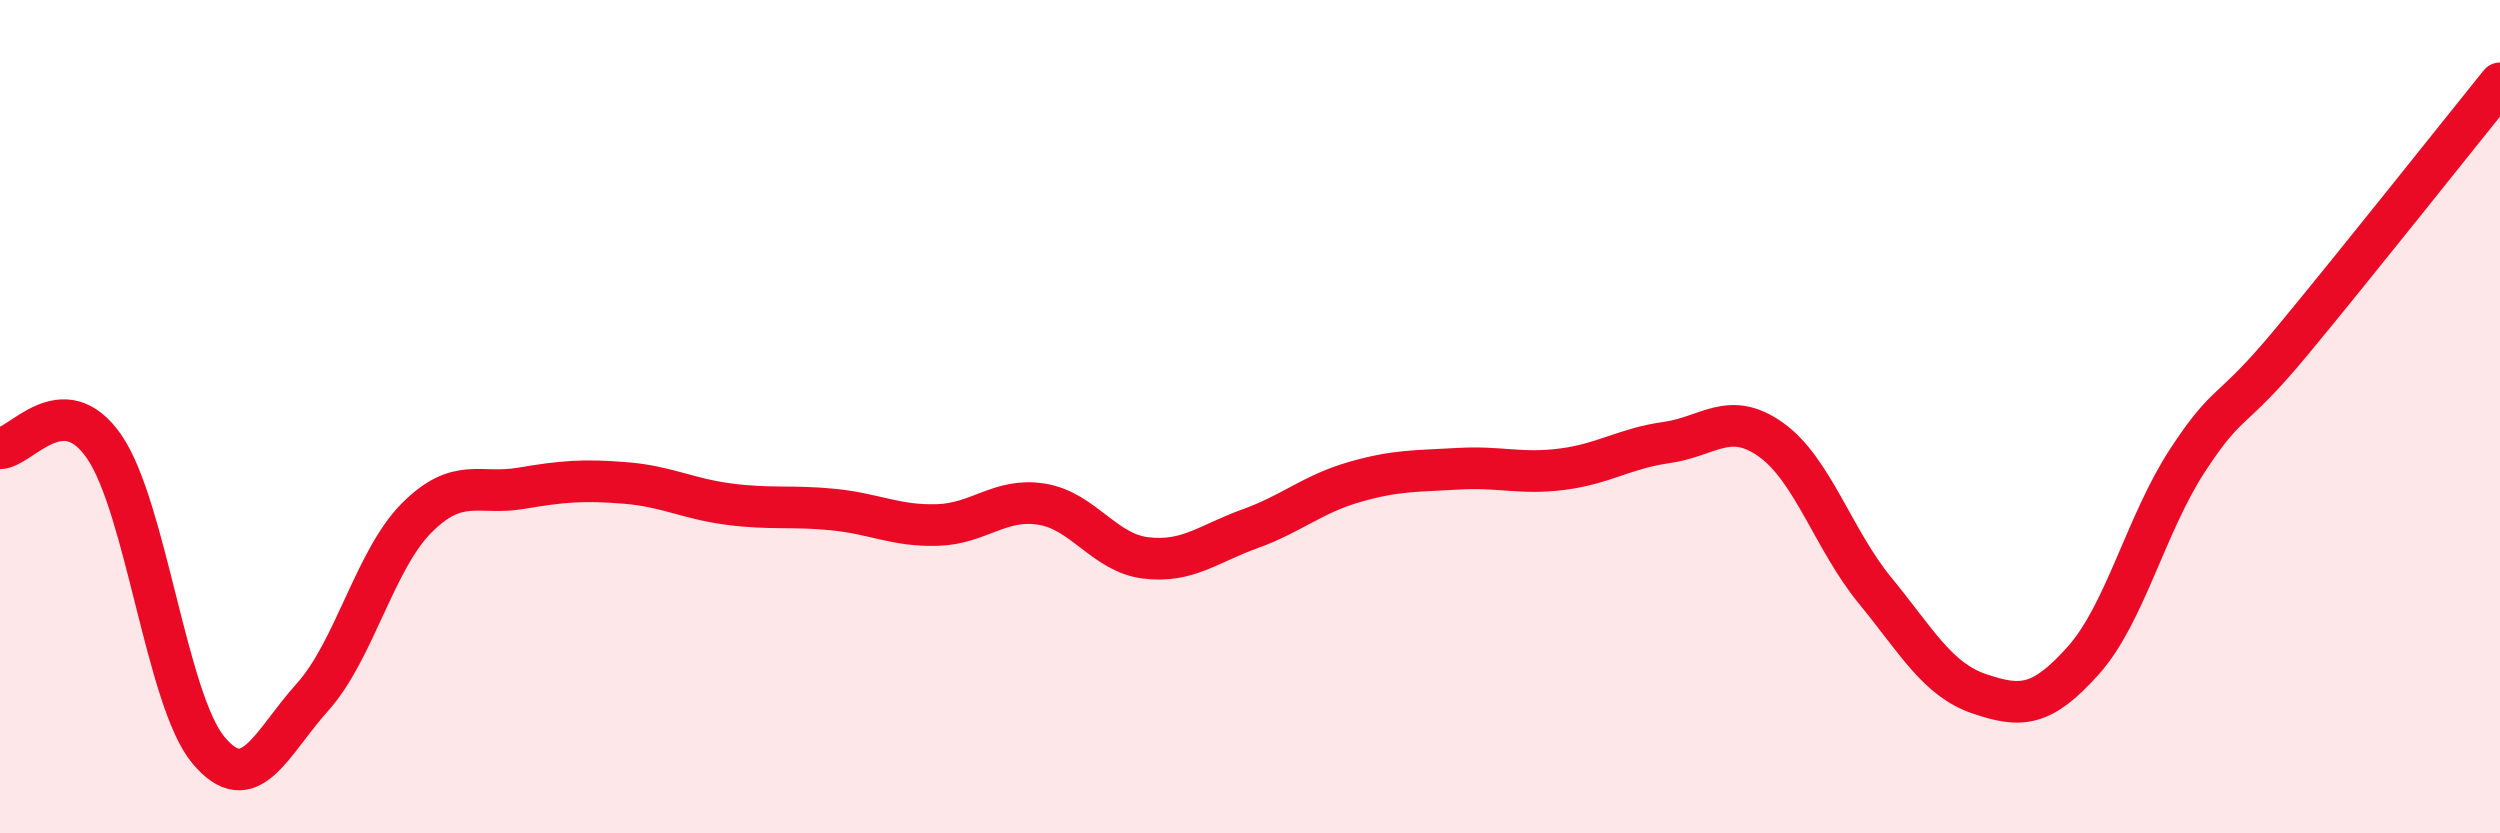
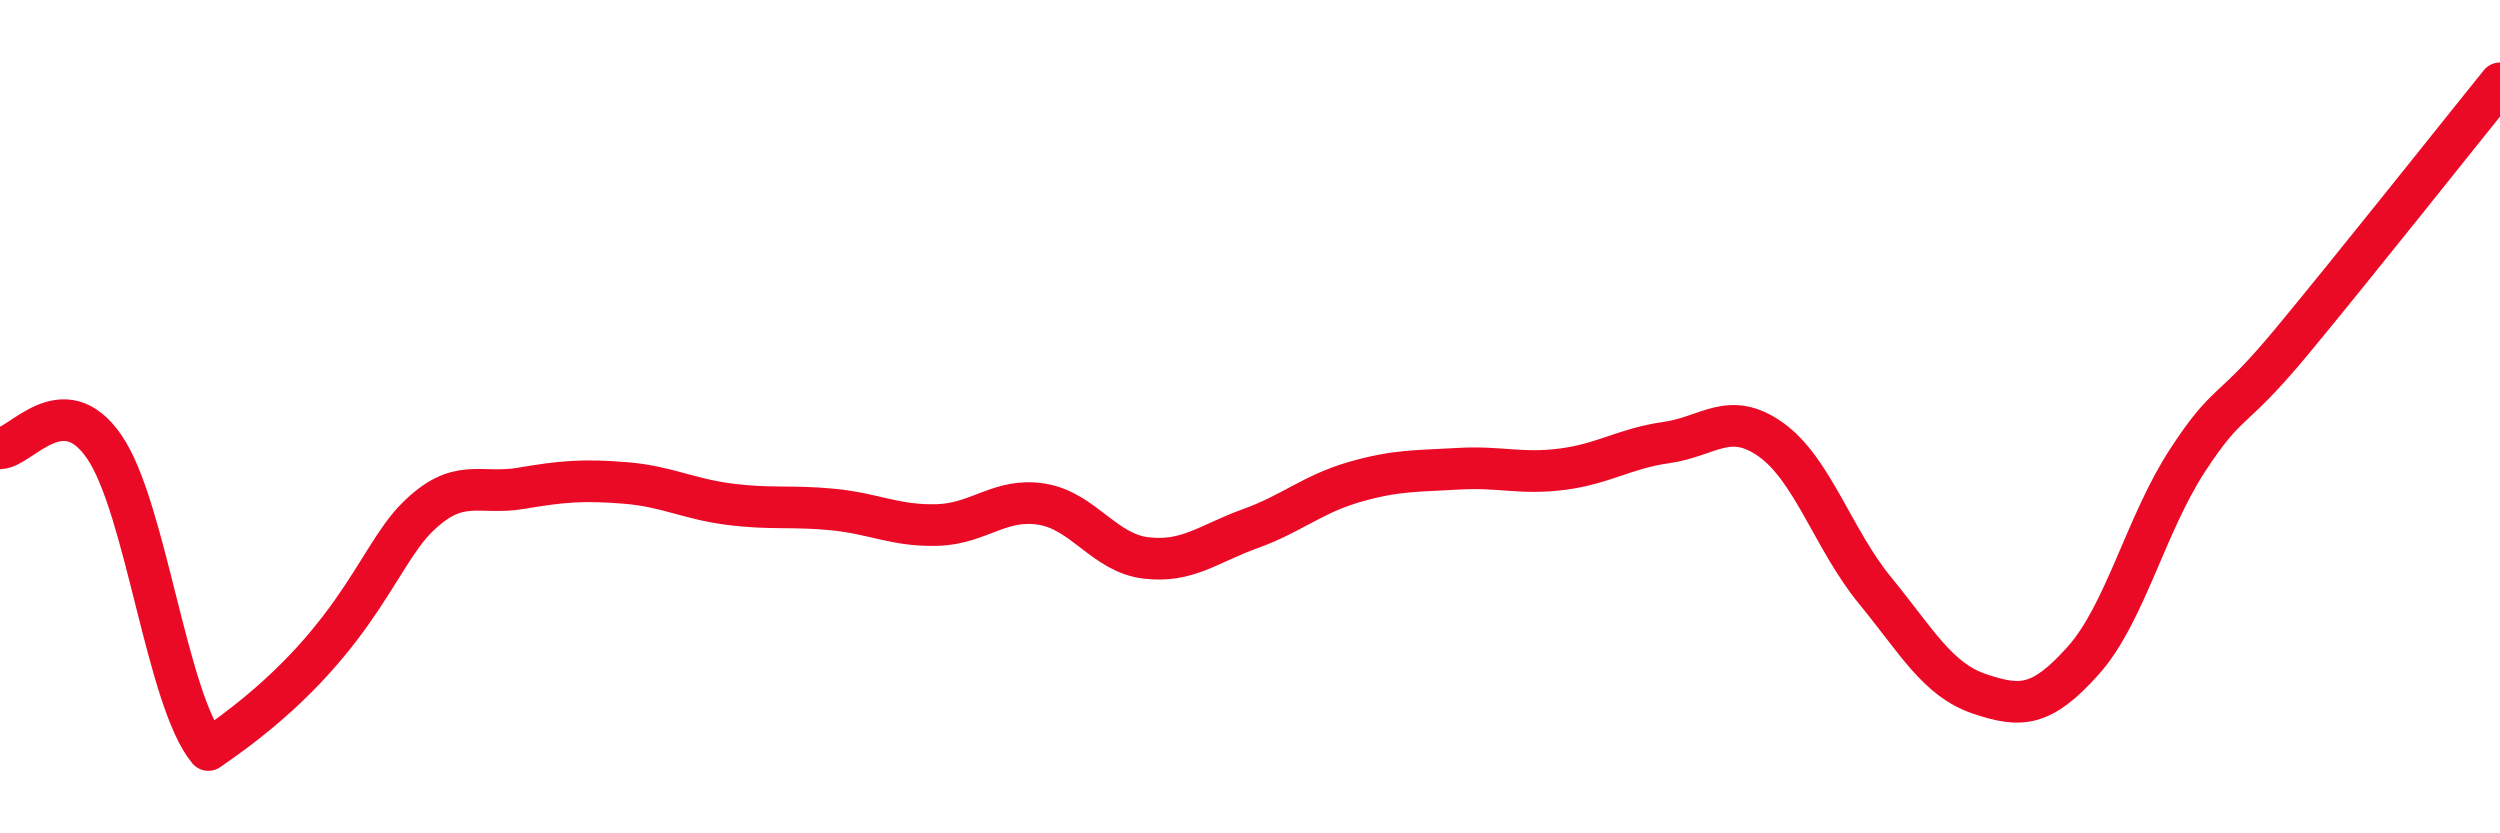
<svg xmlns="http://www.w3.org/2000/svg" width="60" height="20" viewBox="0 0 60 20">
-   <path d="M 0,10.76 C 0.5,10.75 1.5,9.27 2.5,10.72 C 3.5,12.17 4,16.8 5,18 C 6,19.2 6.5,17.84 7.5,16.73 C 8.5,15.62 9,13.43 10,12.43 C 11,11.43 11.5,11.89 12.5,11.72 C 13.5,11.55 14,11.51 15,11.59 C 16,11.67 16.5,11.97 17.5,12.1 C 18.5,12.23 19,12.13 20,12.23 C 21,12.33 21.5,12.63 22.5,12.6 C 23.5,12.57 24,11.94 25,12.1 C 26,12.26 26.5,13.27 27.5,13.39 C 28.5,13.51 29,13.05 30,12.69 C 31,12.33 31.5,11.86 32.5,11.57 C 33.5,11.28 34,11.31 35,11.25 C 36,11.19 36.5,11.39 37.5,11.26 C 38.5,11.13 39,10.76 40,10.62 C 41,10.48 41.5,9.84 42.5,10.55 C 43.5,11.26 44,12.95 45,14.17 C 46,15.39 46.5,16.31 47.5,16.65 C 48.5,16.99 49,16.97 50,15.85 C 51,14.73 51.5,12.58 52.5,11.05 C 53.5,9.52 53.5,10.01 55,8.2 C 56.5,6.39 59,3.24 60,2L60 20L0 20Z" fill="#EB0A25" opacity="0.1" stroke-linecap="round" stroke-linejoin="round" />
-   <path d="M 0,10.76 C 0.5,10.75 1.5,9.27 2.5,10.72 C 3.5,12.17 4,16.8 5,18 C 6,19.2 6.5,17.84 7.5,16.73 C 8.5,15.62 9,13.43 10,12.43 C 11,11.43 11.5,11.89 12.5,11.72 C 13.5,11.55 14,11.51 15,11.59 C 16,11.67 16.5,11.97 17.5,12.1 C 18.5,12.23 19,12.13 20,12.23 C 21,12.33 21.5,12.63 22.5,12.6 C 23.5,12.57 24,11.94 25,12.1 C 26,12.26 26.5,13.27 27.5,13.39 C 28.5,13.51 29,13.05 30,12.69 C 31,12.33 31.5,11.86 32.5,11.57 C 33.5,11.28 34,11.31 35,11.25 C 36,11.19 36.5,11.39 37.5,11.26 C 38.5,11.13 39,10.76 40,10.62 C 41,10.48 41.5,9.84 42.5,10.55 C 43.5,11.26 44,12.95 45,14.17 C 46,15.39 46.5,16.31 47.5,16.65 C 48.5,16.99 49,16.97 50,15.85 C 51,14.73 51.5,12.58 52.5,11.05 C 53.5,9.52 53.5,10.01 55,8.2 C 56.5,6.39 59,3.24 60,2" stroke="#EB0A25" stroke-width="1" fill="none" stroke-linecap="round" stroke-linejoin="round" />
+   <path d="M 0,10.76 C 0.5,10.75 1.5,9.27 2.5,10.72 C 3.5,12.17 4,16.8 5,18 C 8.5,15.62 9,13.43 10,12.43 C 11,11.43 11.5,11.89 12.5,11.72 C 13.5,11.55 14,11.51 15,11.59 C 16,11.67 16.5,11.97 17.5,12.1 C 18.5,12.23 19,12.13 20,12.23 C 21,12.33 21.5,12.63 22.5,12.6 C 23.5,12.57 24,11.94 25,12.1 C 26,12.26 26.5,13.27 27.5,13.39 C 28.5,13.51 29,13.05 30,12.69 C 31,12.33 31.5,11.86 32.5,11.57 C 33.5,11.28 34,11.31 35,11.25 C 36,11.19 36.5,11.39 37.5,11.26 C 38.5,11.13 39,10.76 40,10.62 C 41,10.48 41.5,9.84 42.5,10.55 C 43.5,11.26 44,12.95 45,14.17 C 46,15.39 46.5,16.31 47.5,16.65 C 48.5,16.99 49,16.97 50,15.85 C 51,14.73 51.5,12.58 52.5,11.05 C 53.5,9.52 53.5,10.01 55,8.2 C 56.5,6.39 59,3.24 60,2" stroke="#EB0A25" stroke-width="1" fill="none" stroke-linecap="round" stroke-linejoin="round" />
</svg>